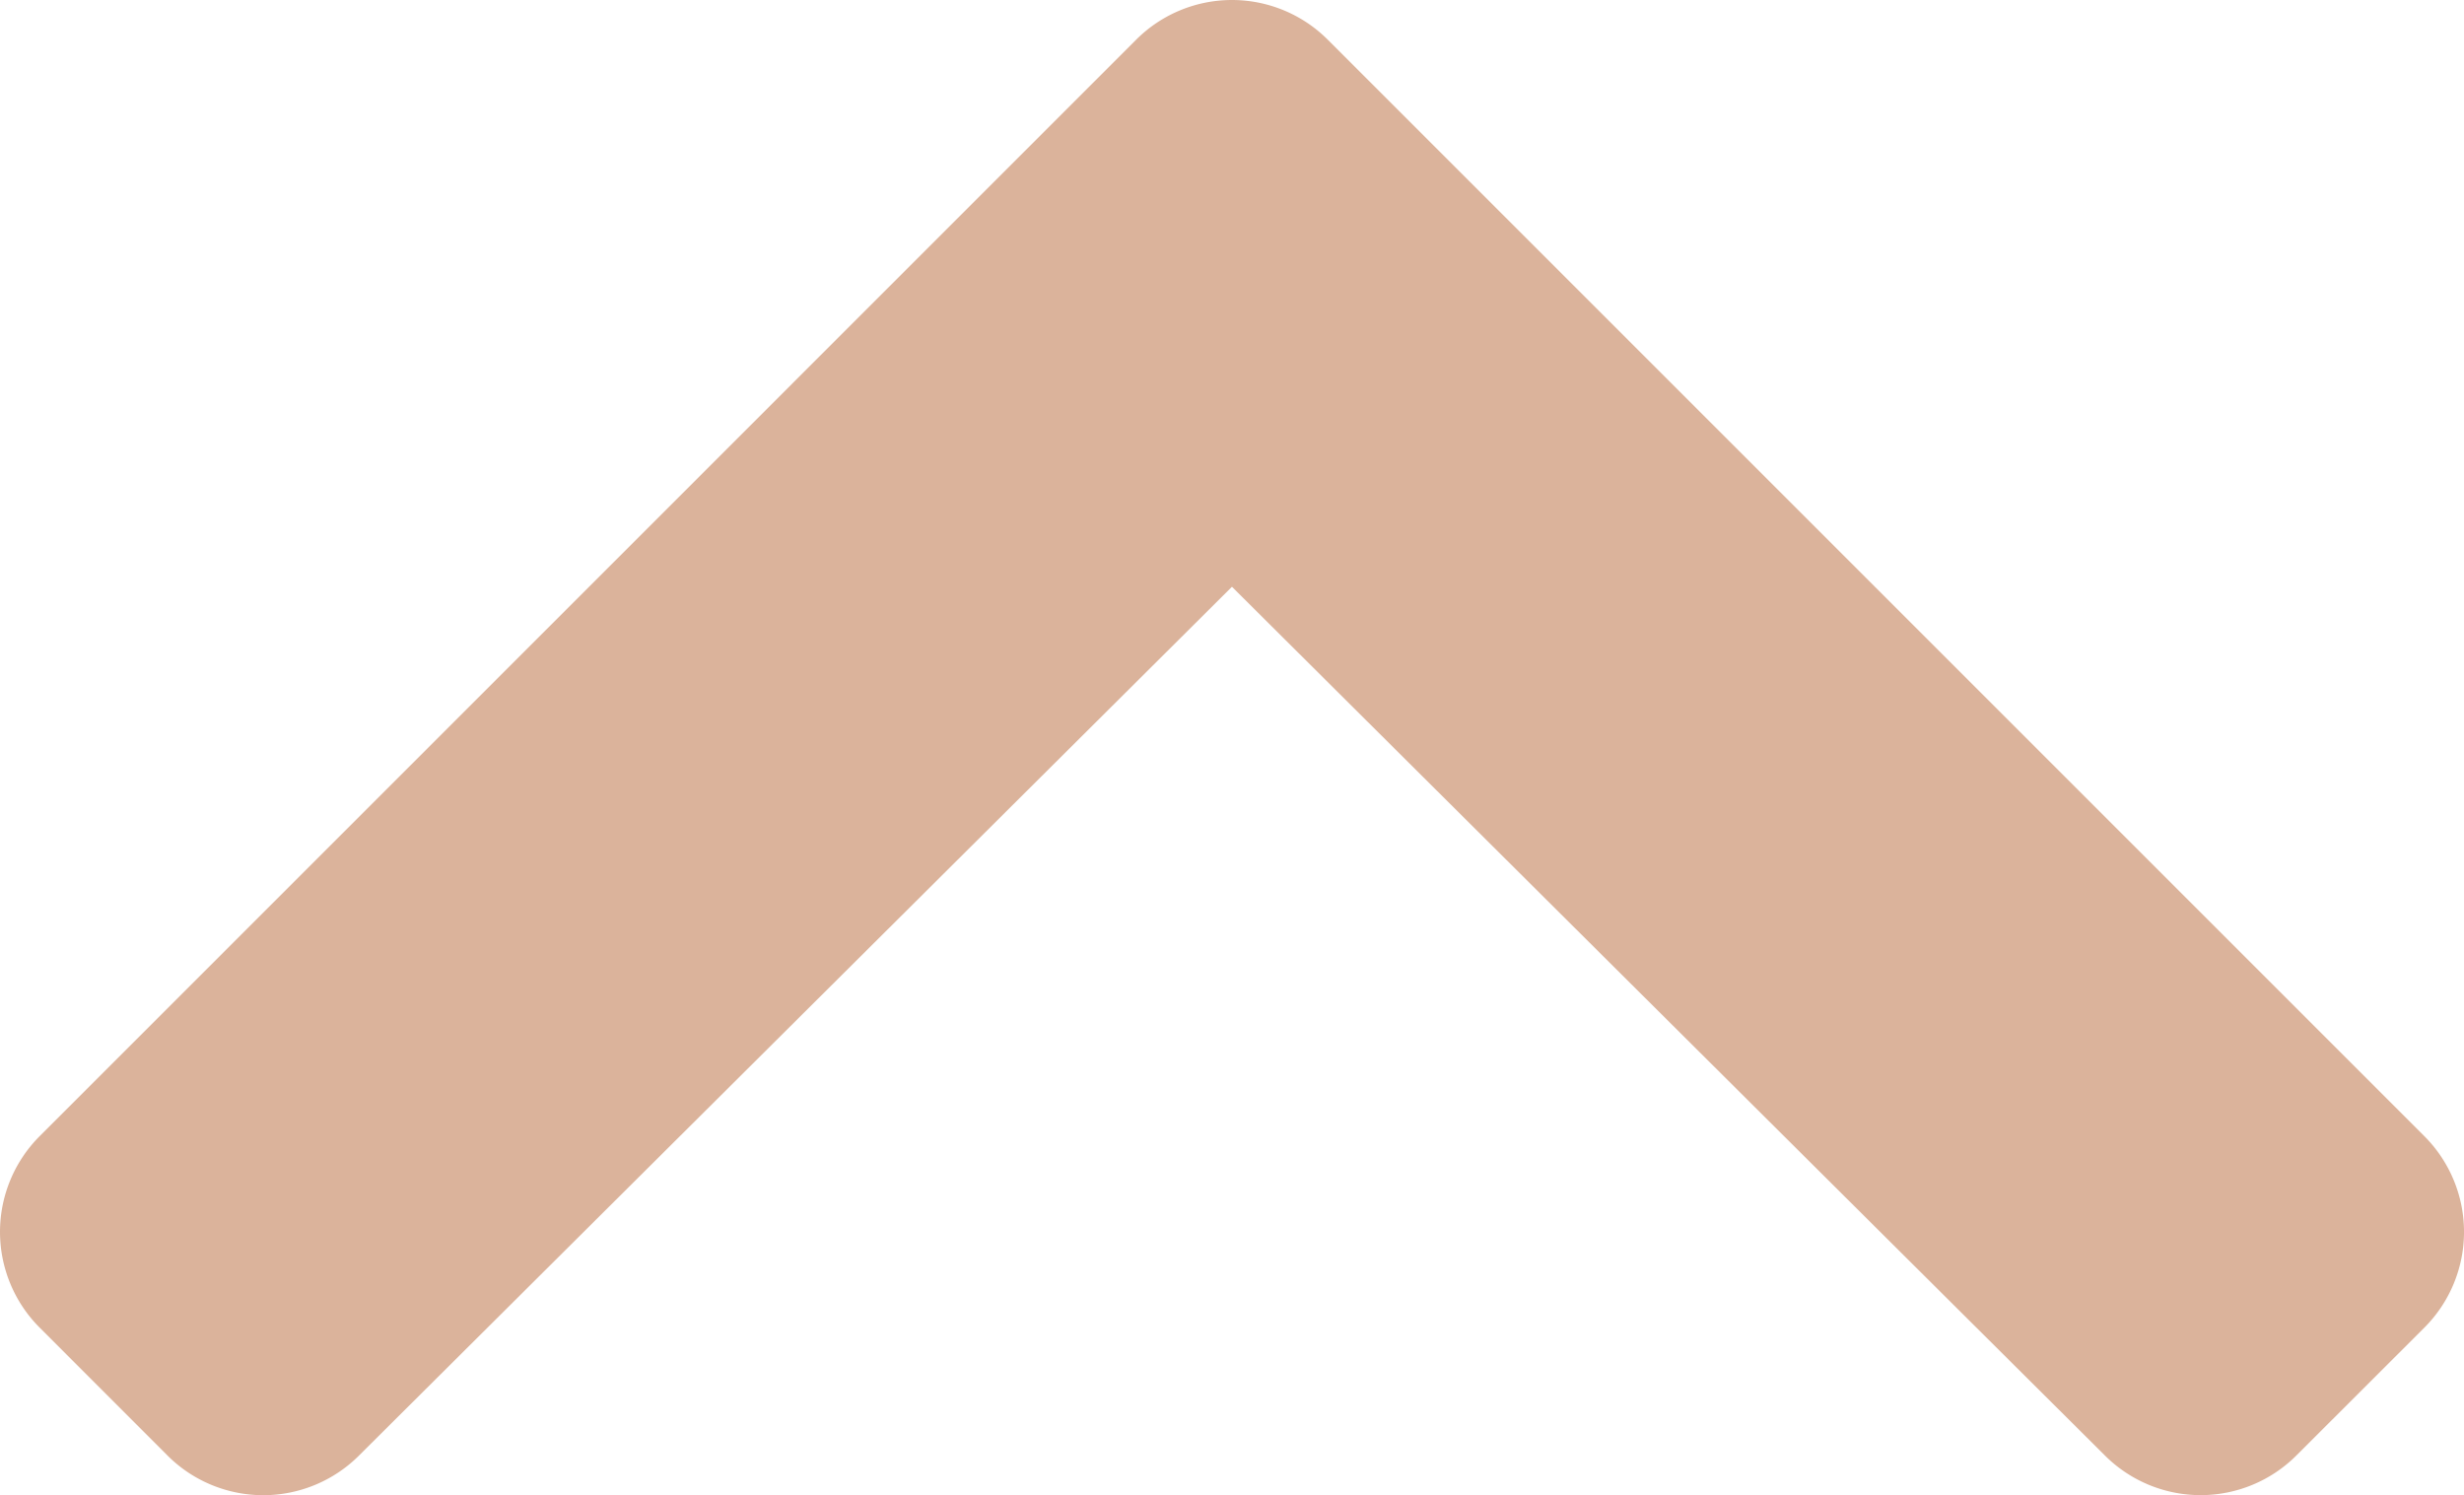
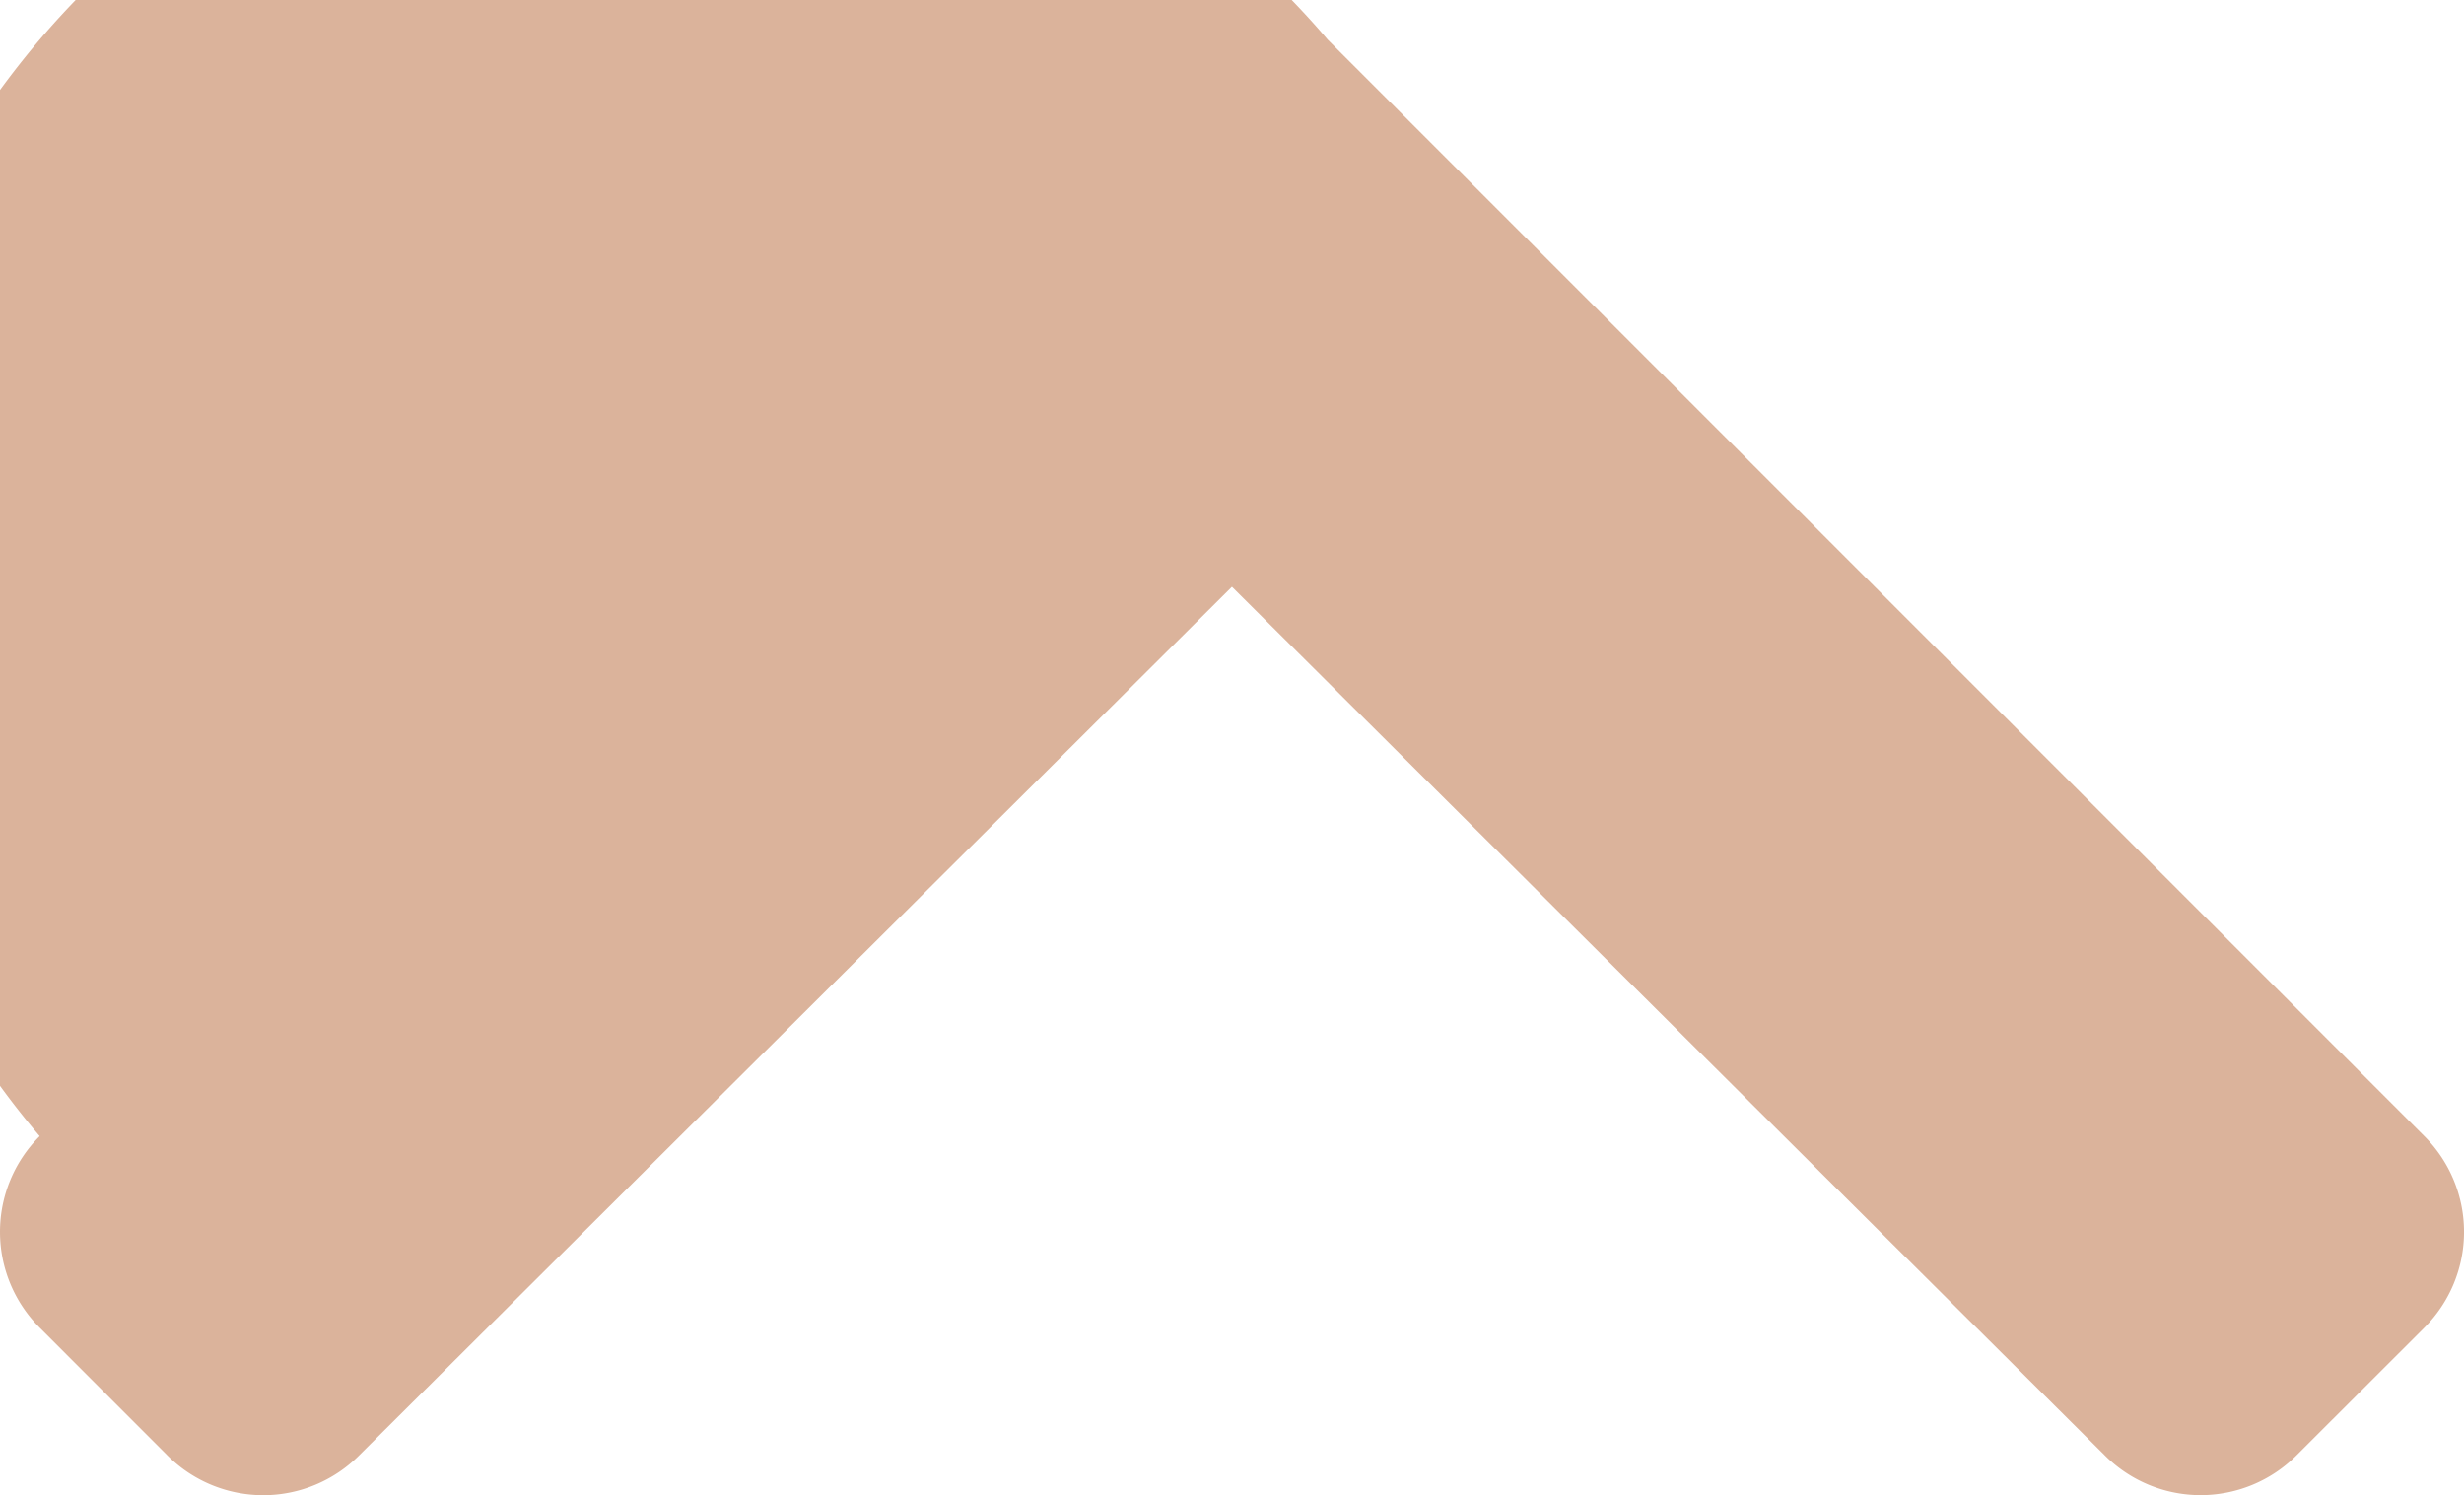
<svg xmlns="http://www.w3.org/2000/svg" viewBox="0 0 60 36.413">
  <defs>
    <style>.f923aad3-11cc-4ab0-8af5-b8379d8067ae{fill:#dbb39b;}</style>
  </defs>
  <g id="e5c1fec8-2a99-4c53-98bc-edc0e363c807" data-name="レイヤー 2">
    <g id="a8893db6-34bb-489a-83bd-ed58e4a2212c" data-name="レイヤー 1">
      <g id="fc48f8be-3180-4fd6-adb9-7ebcf5113d0e" data-name="ed756bdc-c328-4a7b-ac6b-c9141a280d89">
        <g id="ae66ad13-f821-4c90-9db4-faa8df86ab8b" data-name="a70fbdac-324f-44bc-b6d4-29bce6ba2601">
-           <path class="f923aad3-11cc-4ab0-8af5-b8379d8067ae" d="M32.331.966l26.703,26.703a3.297,3.297,0,0,1,.001,4.663l-.001.001L55.919,35.445a3.297,3.297,0,0,1-4.657.007L29.999,14.29,8.736,35.453a3.297,3.297,0,0,1-4.657-.006L.966,32.332A3.297,3.297,0,0,1,.965,27.67l.001-.001L27.667.966A3.298,3.298,0,0,1,32.331.966Z" />
+           <path class="f923aad3-11cc-4ab0-8af5-b8379d8067ae" d="M32.331.966l26.703,26.703a3.297,3.297,0,0,1,.001,4.663l-.001.001L55.919,35.445a3.297,3.297,0,0,1-4.657.007L29.999,14.29,8.736,35.453a3.297,3.297,0,0,1-4.657-.006L.966,32.332A3.297,3.297,0,0,1,.965,27.67l.001-.001A3.298,3.298,0,0,1,32.331.966Z" />
        </g>
      </g>
    </g>
  </g>
</svg>